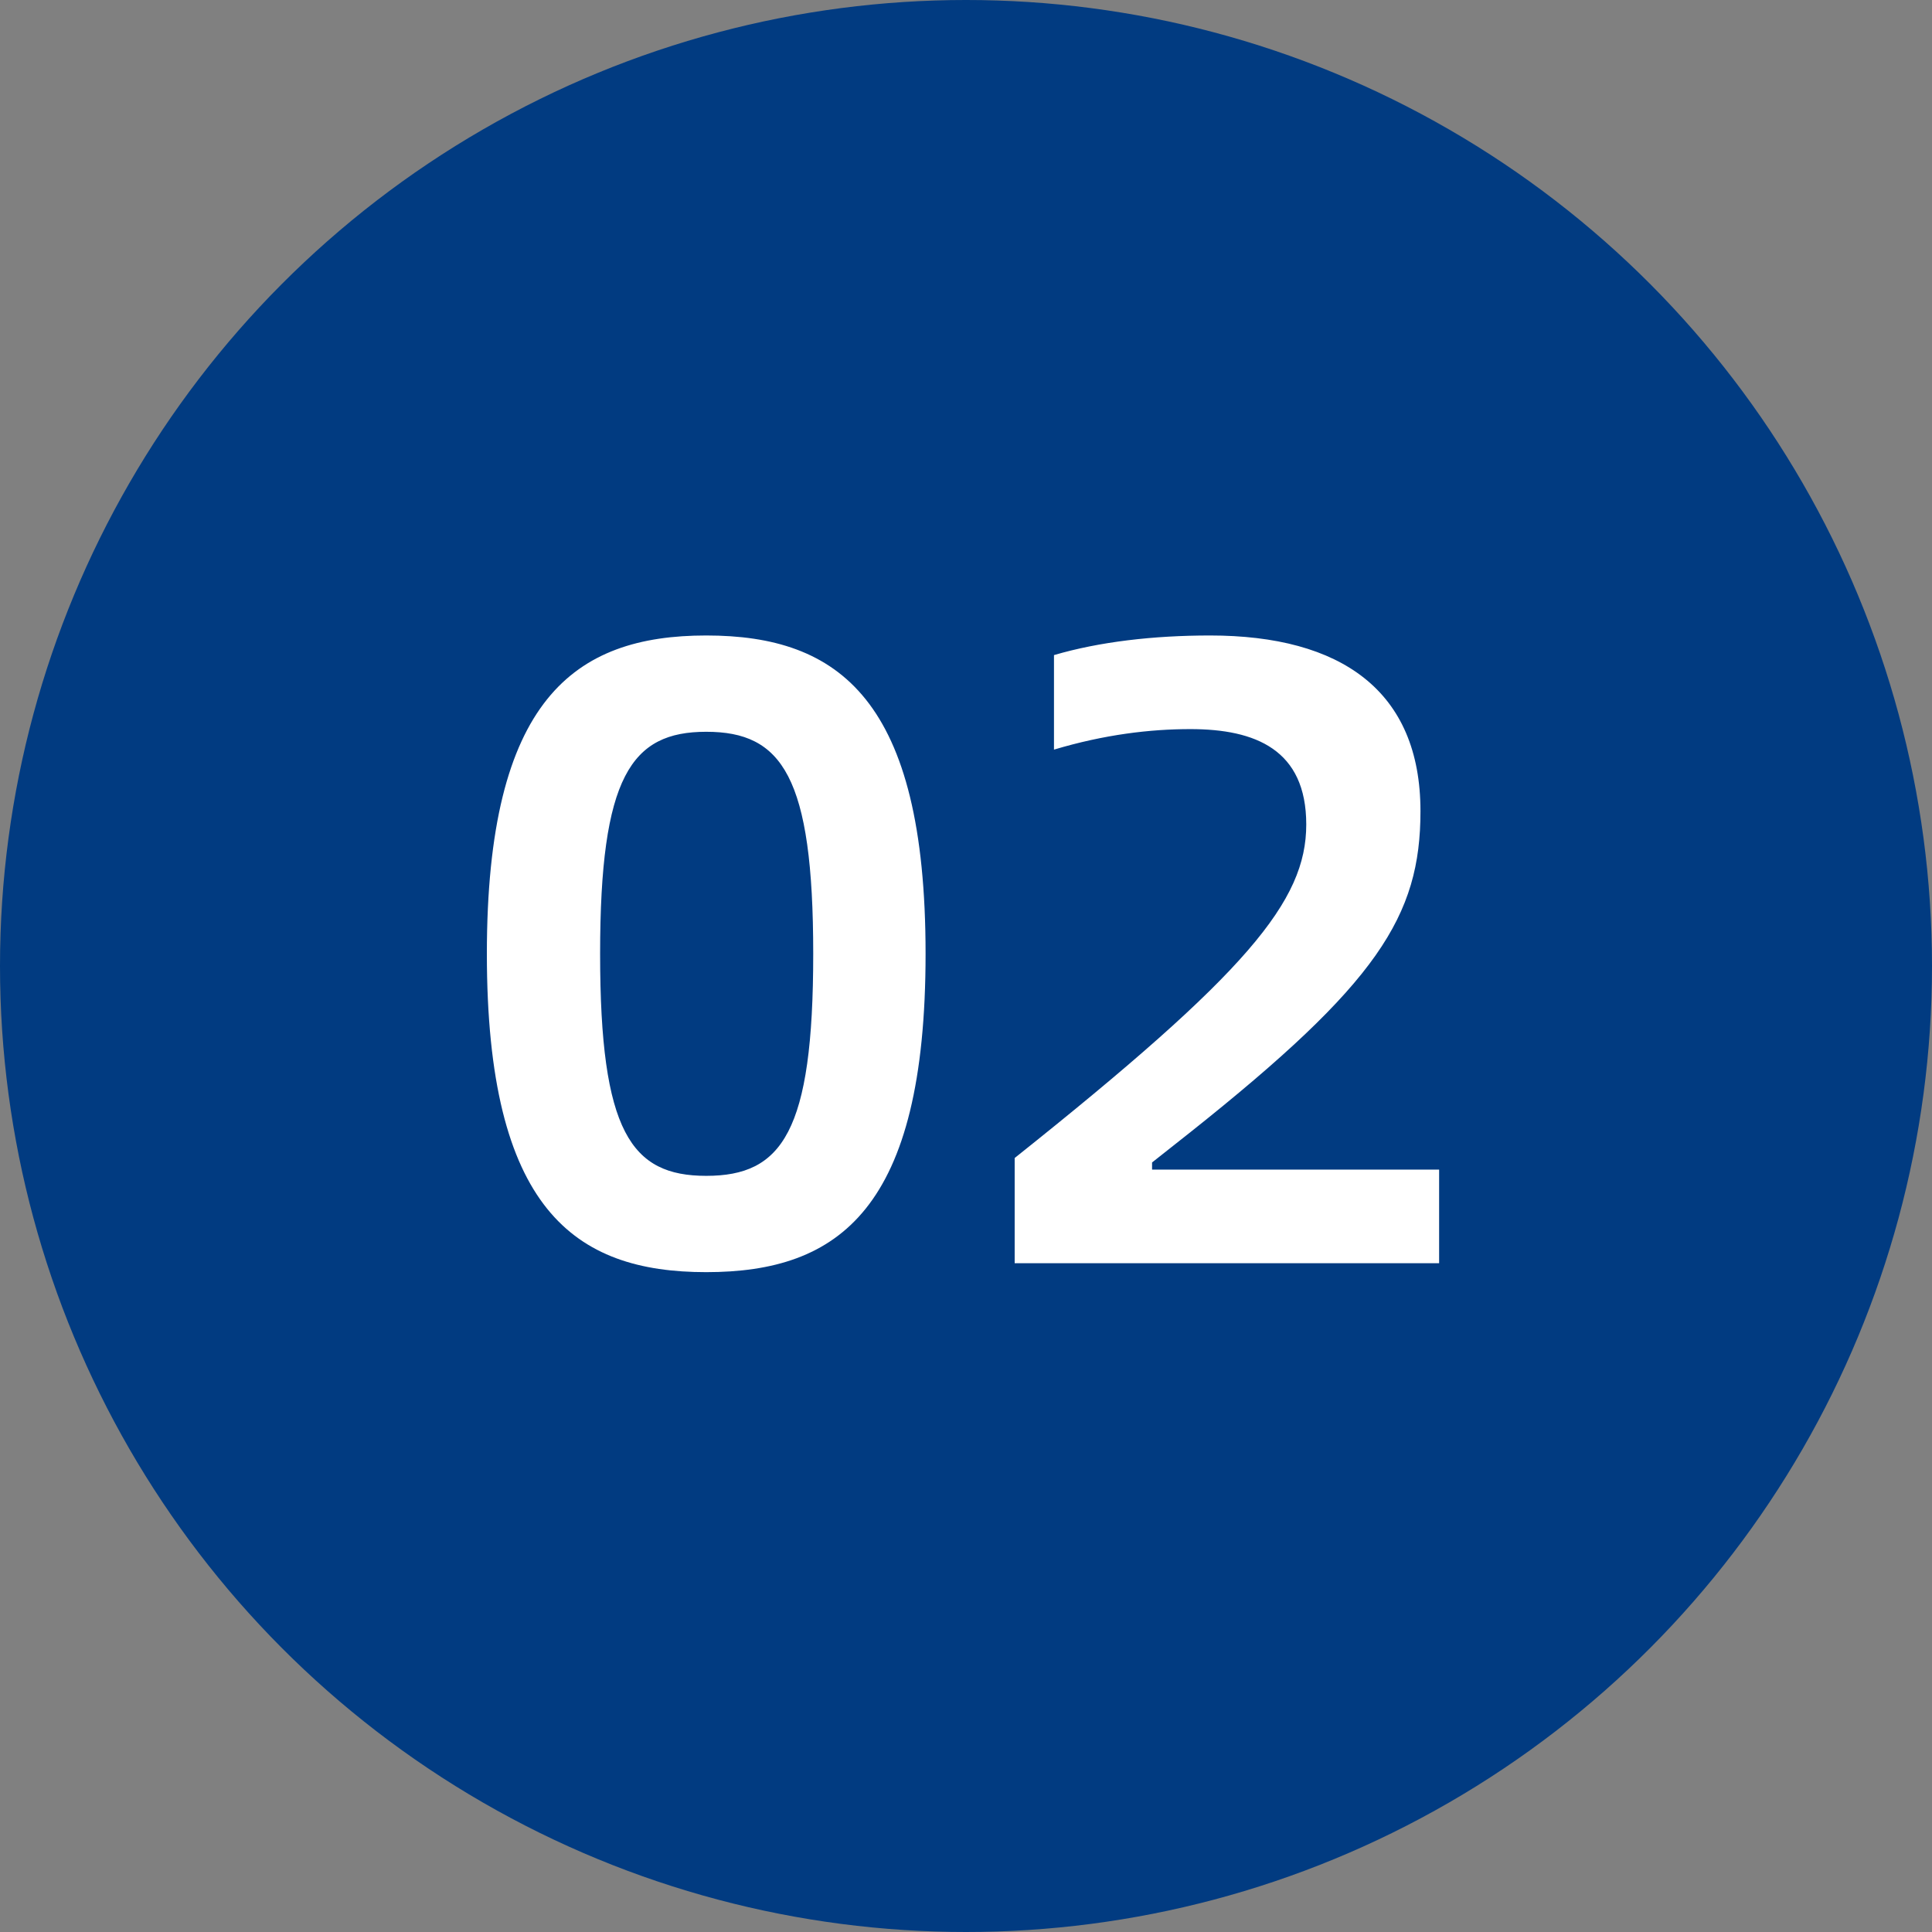
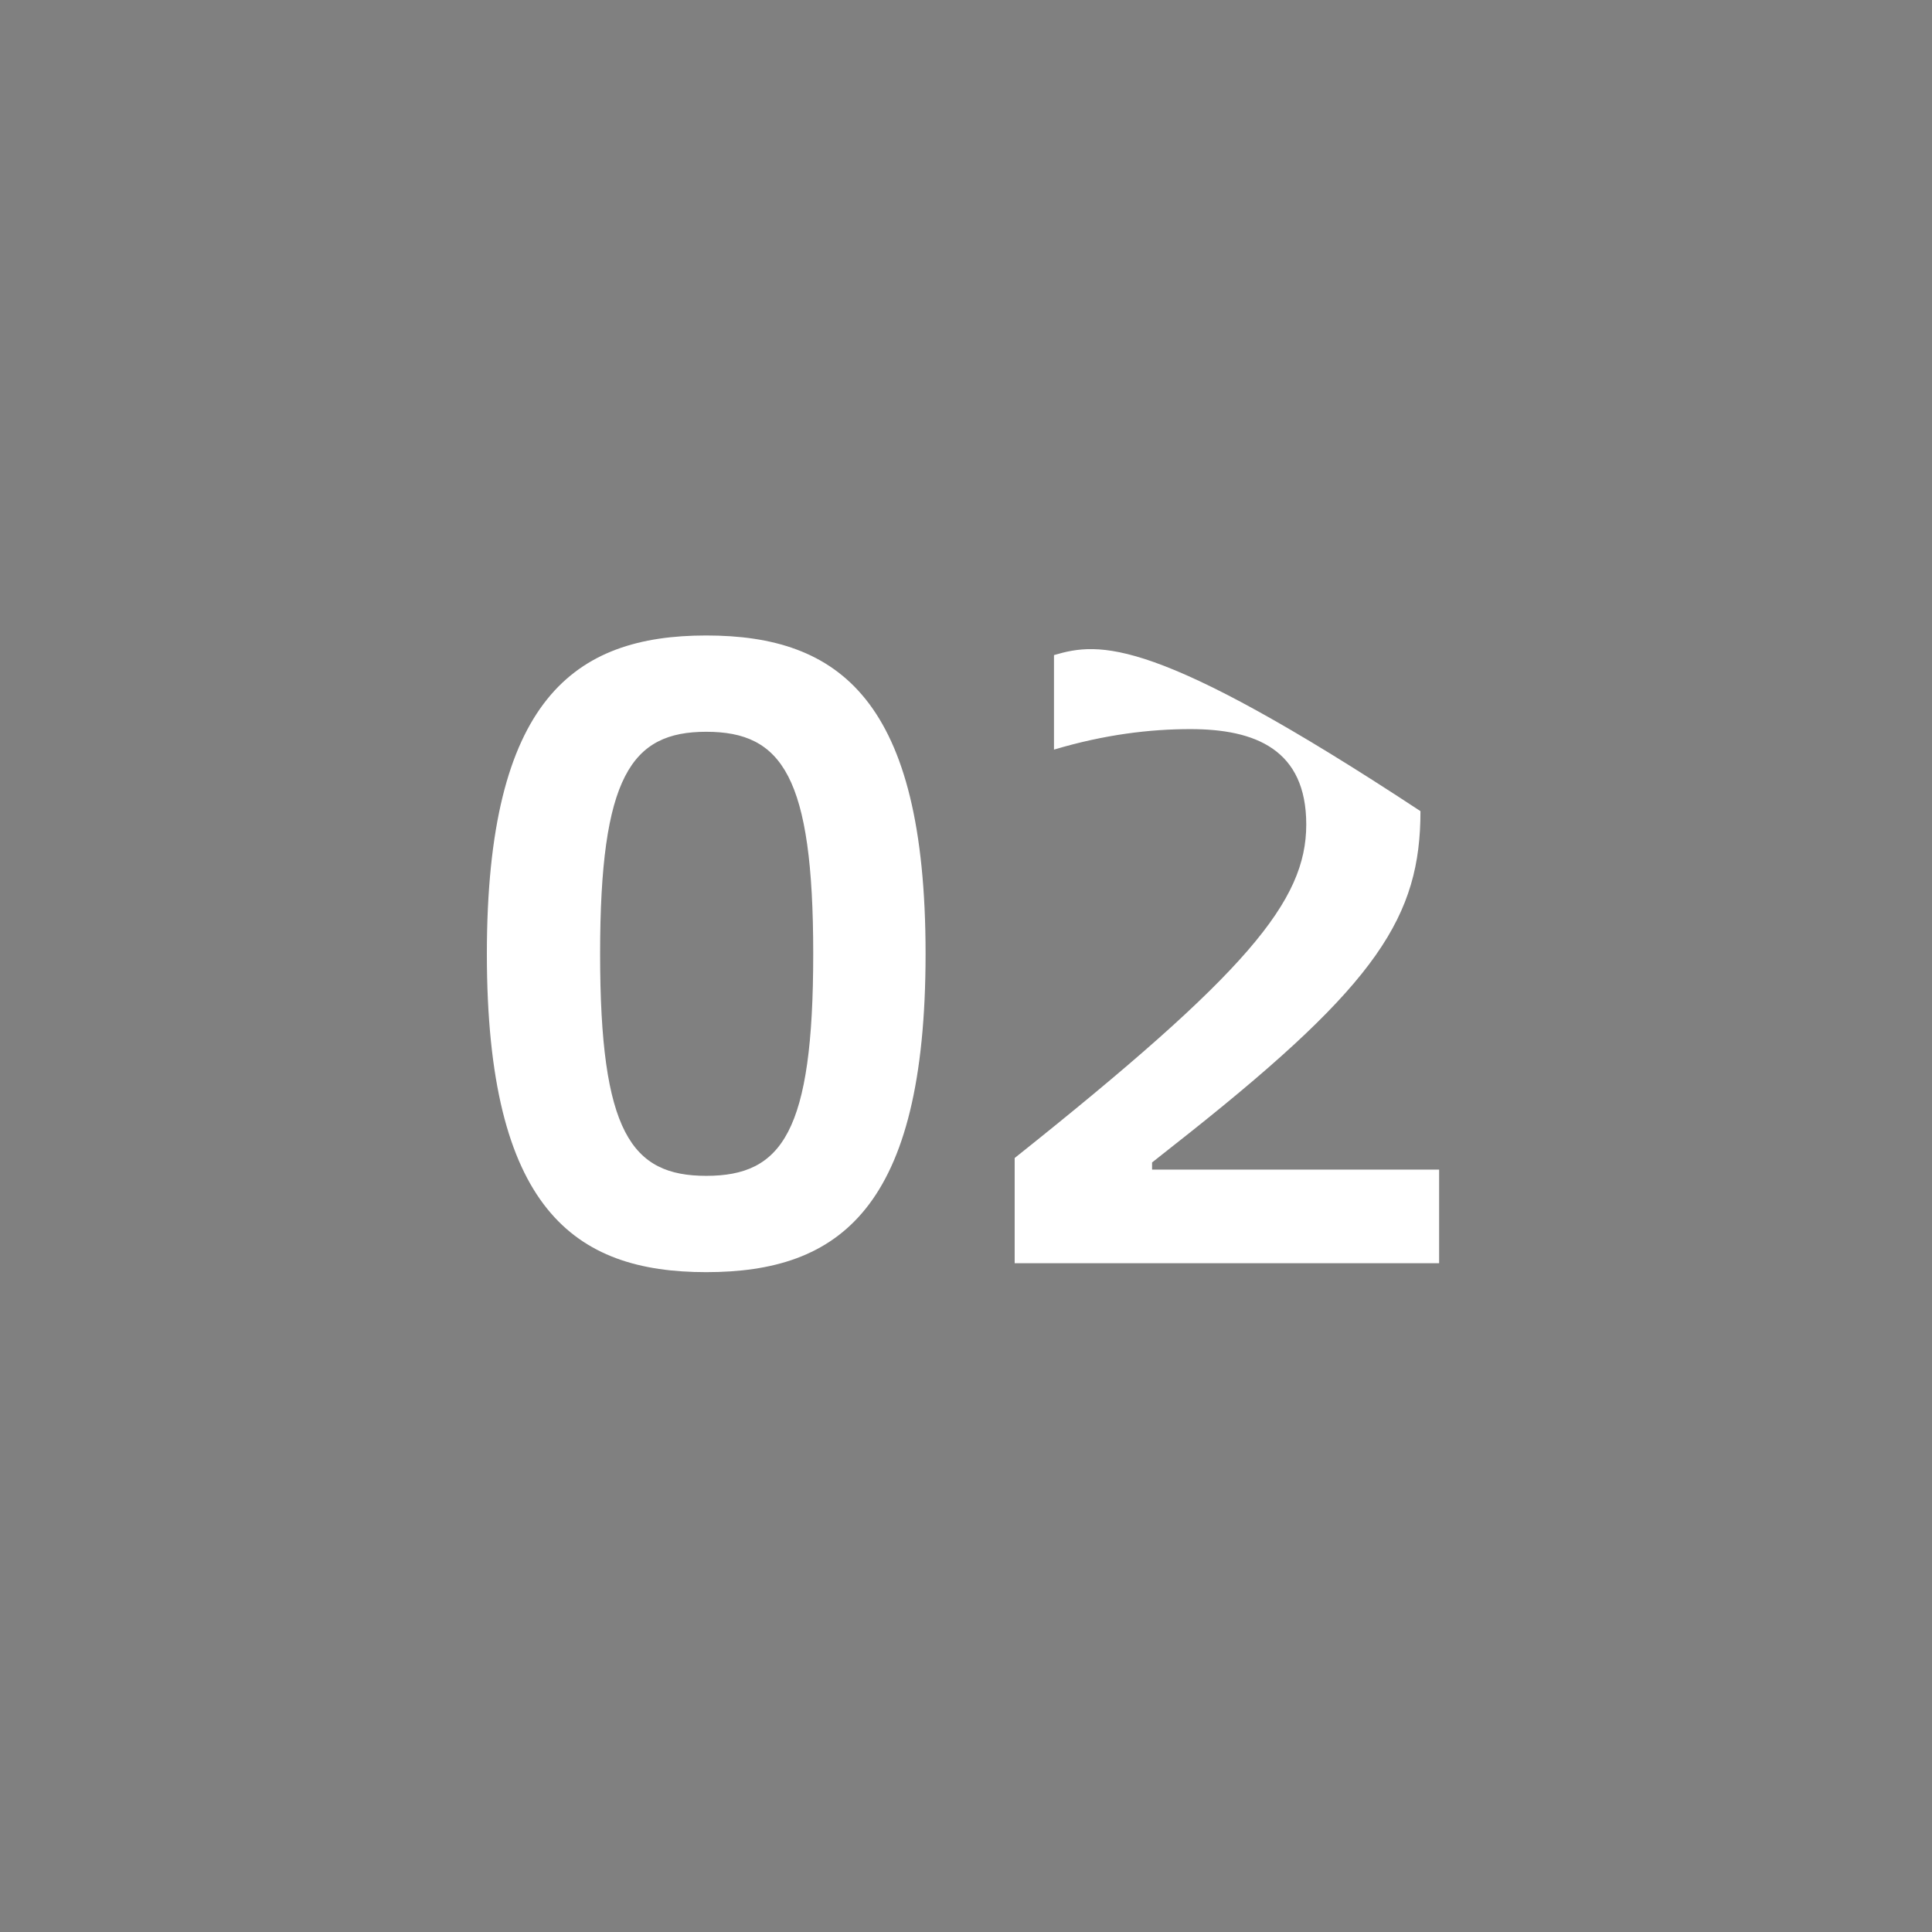
<svg xmlns="http://www.w3.org/2000/svg" width="26" height="26" viewBox="0 0 26 26" fill="none">
  <rect x="0" y="0" width="26" height="26" fill="#808080" stroke="none" />
-   <circle cx="13" cy="13" r="13" fill="#013B81" />
-   <path d="M9.504 17.12C11.292 17.12 12.456 16.268 12.456 12.836C12.456 9.416 11.292 8.552 9.504 8.552C7.728 8.552 6.552 9.416 6.552 12.836C6.552 16.268 7.728 17.12 9.504 17.12ZM9.504 15.824C8.496 15.824 8.076 15.236 8.076 12.836C8.076 10.448 8.496 9.848 9.504 9.848C10.524 9.848 10.944 10.448 10.944 12.836C10.944 15.236 10.524 15.824 9.504 15.824ZM13.655 17H19.367V15.74H15.504V15.644L16.02 15.236C18.54 13.232 19.116 12.332 19.116 10.916C19.116 9.296 18.047 8.552 16.284 8.552C15.527 8.552 14.796 8.636 14.184 8.816V10.088C14.867 9.884 15.479 9.812 16.02 9.812C16.895 9.812 17.579 10.088 17.579 11.096C17.579 12.128 16.788 13.088 13.655 15.584V17Z" fill="white" />
+   <path d="M9.504 17.12C11.292 17.12 12.456 16.268 12.456 12.836C12.456 9.416 11.292 8.552 9.504 8.552C7.728 8.552 6.552 9.416 6.552 12.836C6.552 16.268 7.728 17.12 9.504 17.12ZM9.504 15.824C8.496 15.824 8.076 15.236 8.076 12.836C8.076 10.448 8.496 9.848 9.504 9.848C10.524 9.848 10.944 10.448 10.944 12.836C10.944 15.236 10.524 15.824 9.504 15.824ZM13.655 17H19.367V15.74H15.504V15.644L16.02 15.236C18.54 13.232 19.116 12.332 19.116 10.916C15.527 8.552 14.796 8.636 14.184 8.816V10.088C14.867 9.884 15.479 9.812 16.02 9.812C16.895 9.812 17.579 10.088 17.579 11.096C17.579 12.128 16.788 13.088 13.655 15.584V17Z" fill="white" />
</svg>